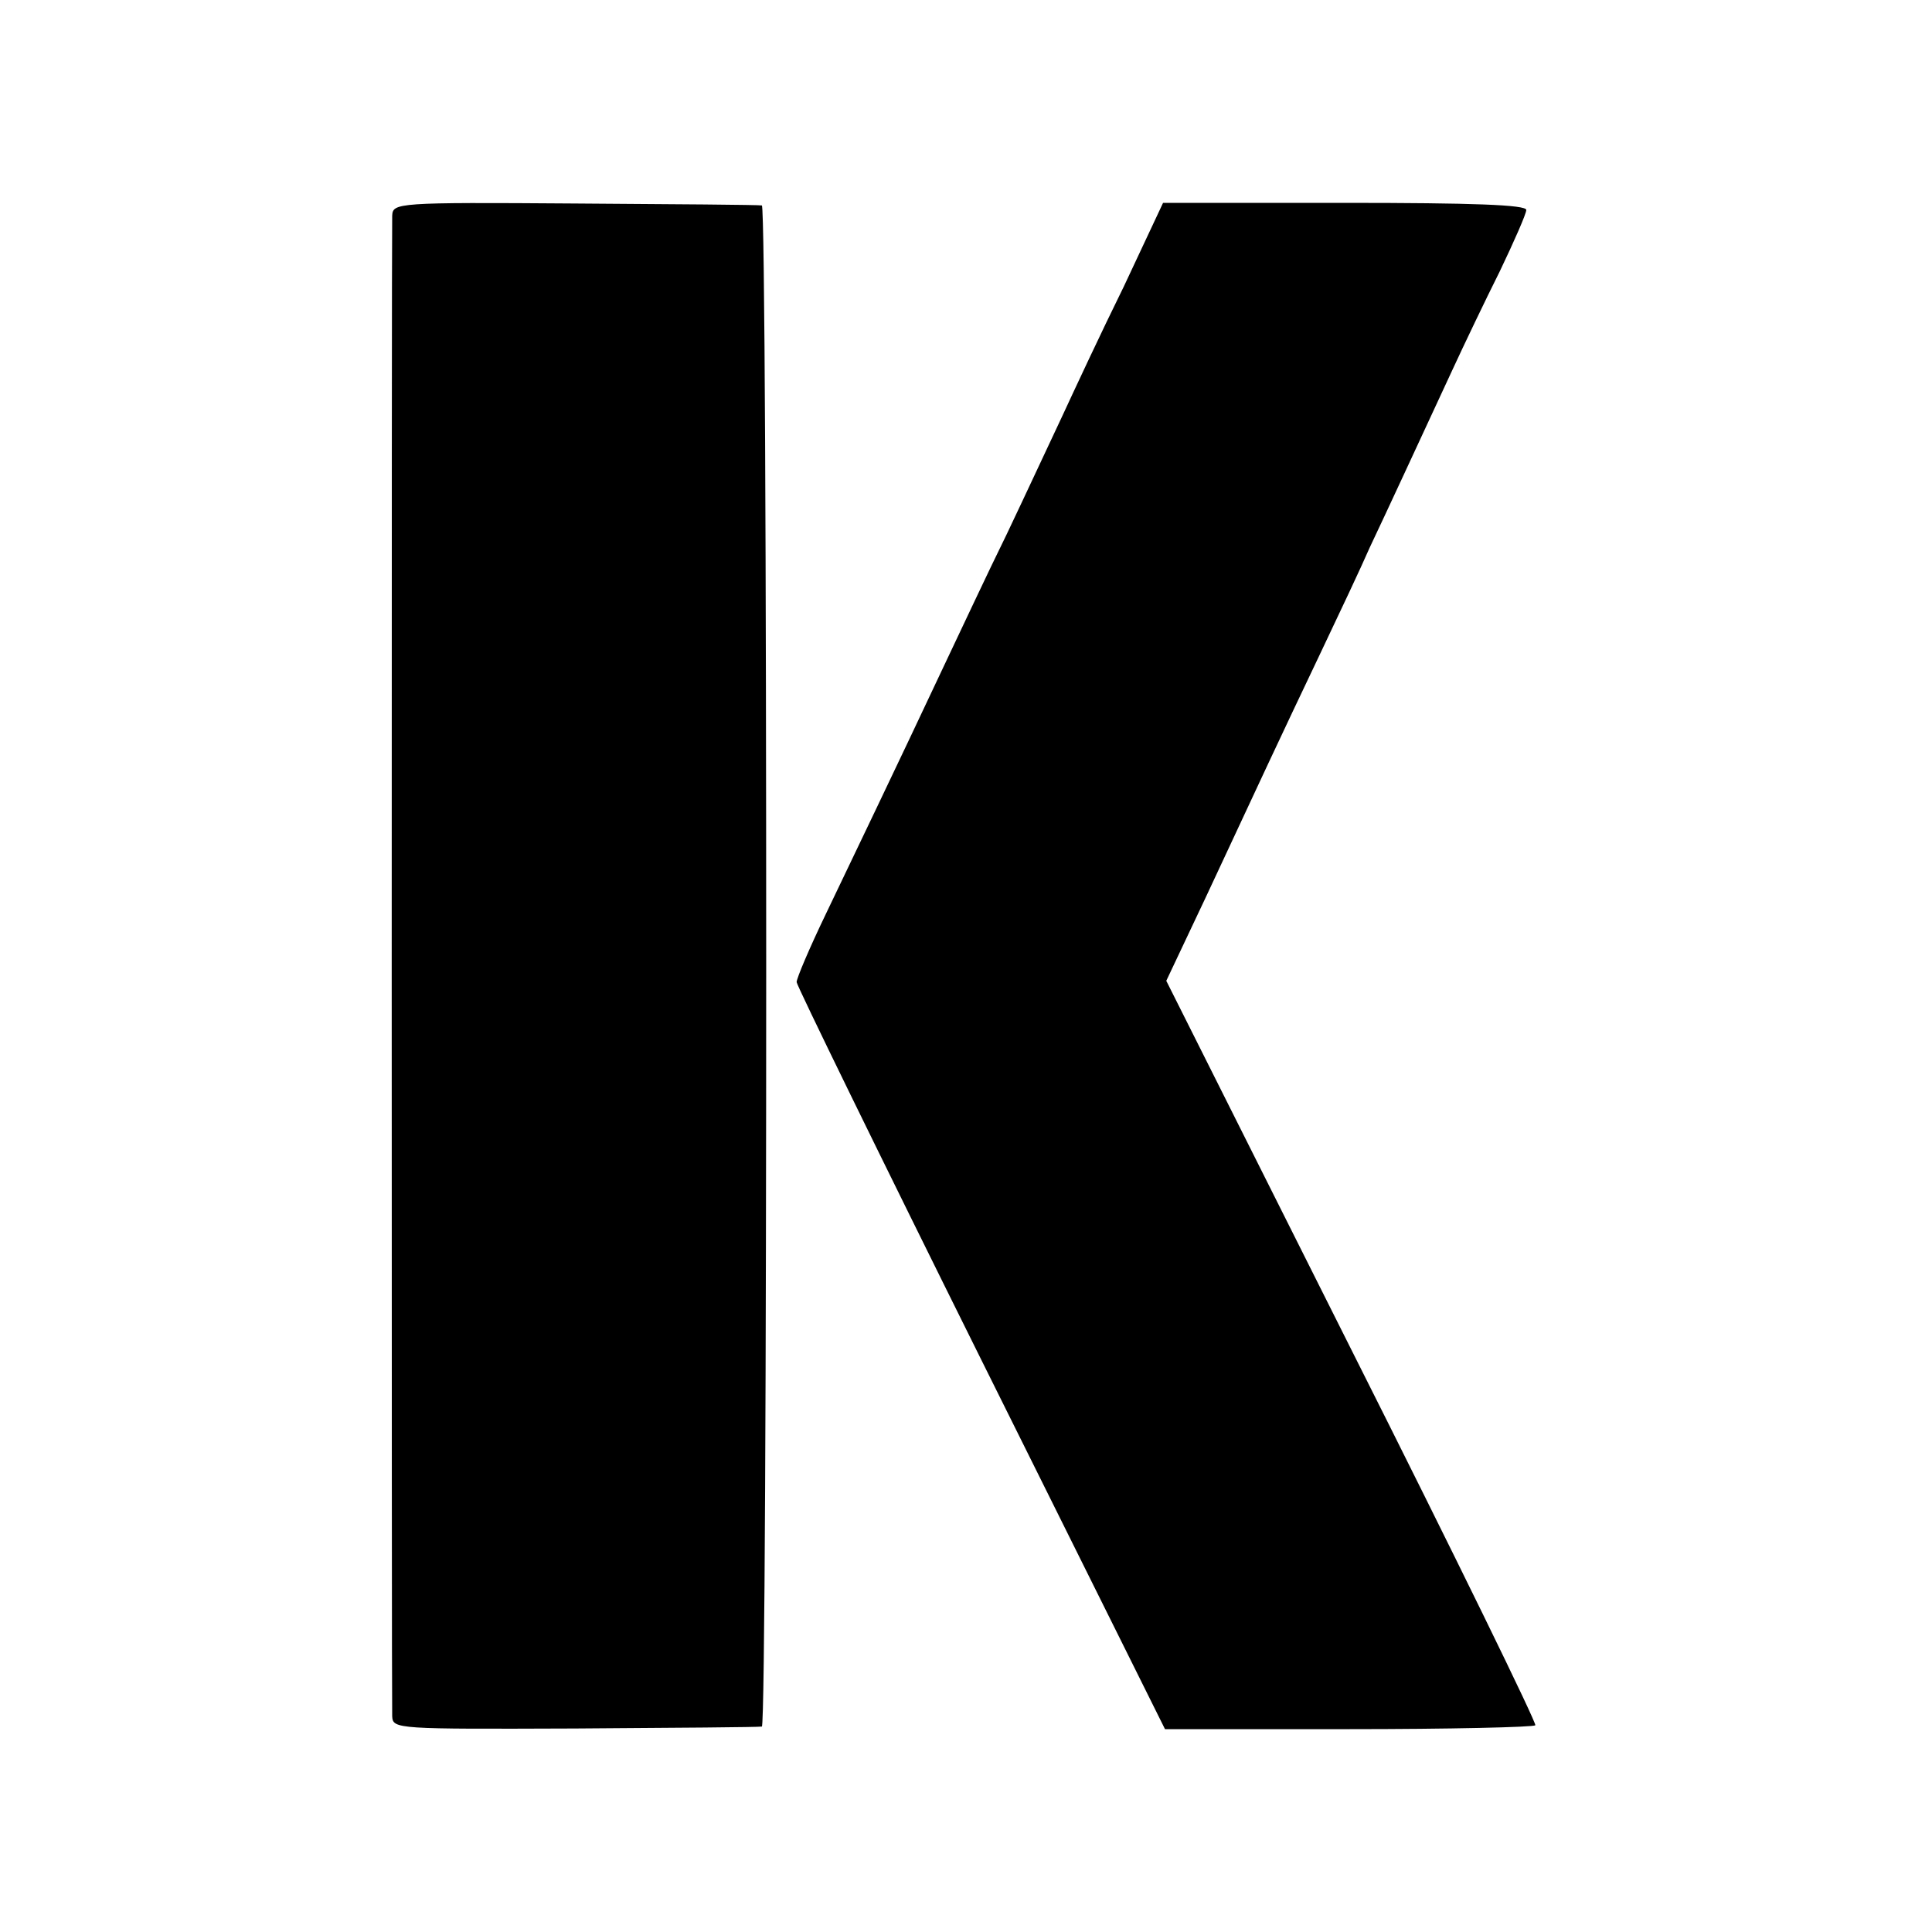
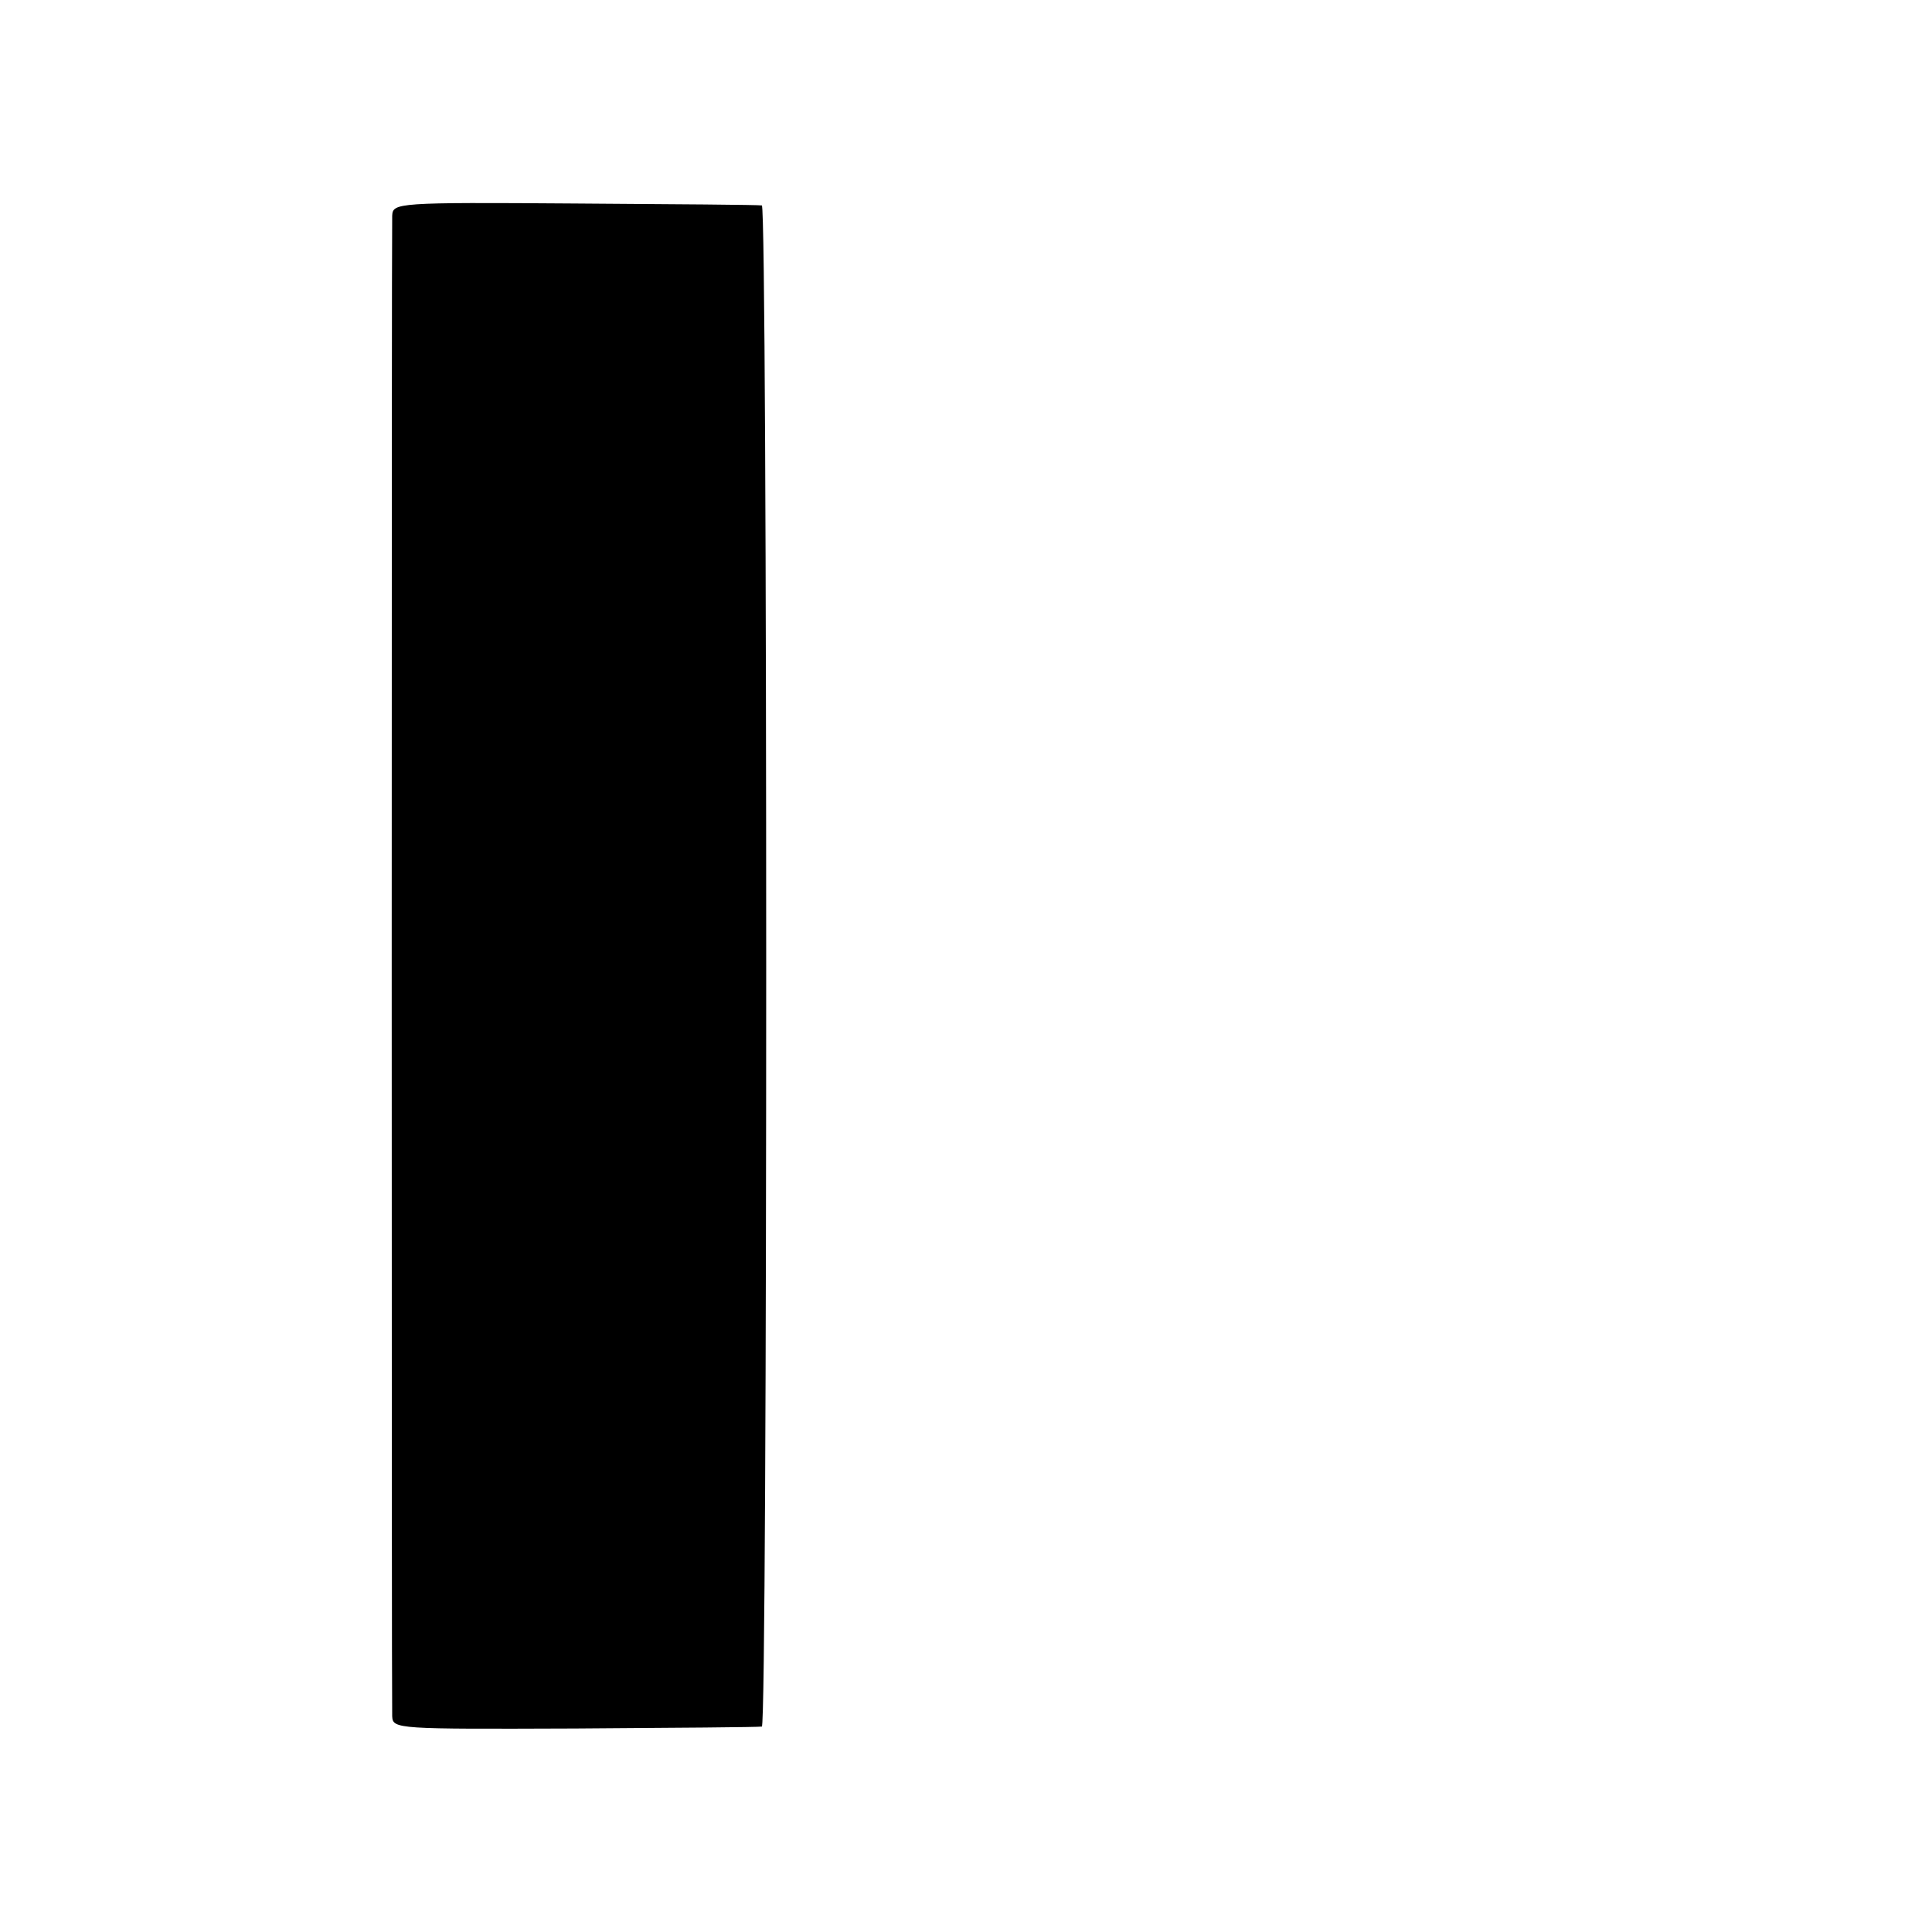
<svg xmlns="http://www.w3.org/2000/svg" version="1.0" width="300pt" height="300pt" viewBox="0 0 300 300" preserveAspectRatio="xMidYMid meet">
  <g transform="translate(0,300) scale(0.1,-0.1)" fill="#000000" stroke="none">
    <path d="M609 2665 c-1 -27 -1 -2305 0 -2330 1 -20 7 -20 284 -19 155 1 285 2 290 3 9 1 9 2361 0 2362 -5 1 -135 2 -290 3 -278 2 -283 1 -284 -19z" />
-     <path d="M1745 2555 c-35 -71 -77 -161 -95 -200 -18 -38 -57 -122 -87 -185 -31 -63 -72 -151 -93 -195 -35 -74 -59 -126 -188 -395 -25 -52 -45 -99 -45 -105 0 -5 129 -269 286 -585 l286 -575 285 0 c156 0 287 3 290 6 3 2 -125 264 -284 580 l-289 576 61 129 c83 178 117 251 178 379 29 61 64 135 77 165 28 59 76 163 128 275 18 39 51 108 74 154 22 46 41 89 41 95 0 8 -83 11 -282 11 l-282 0 -61 -130z" />
  </g>
</svg>